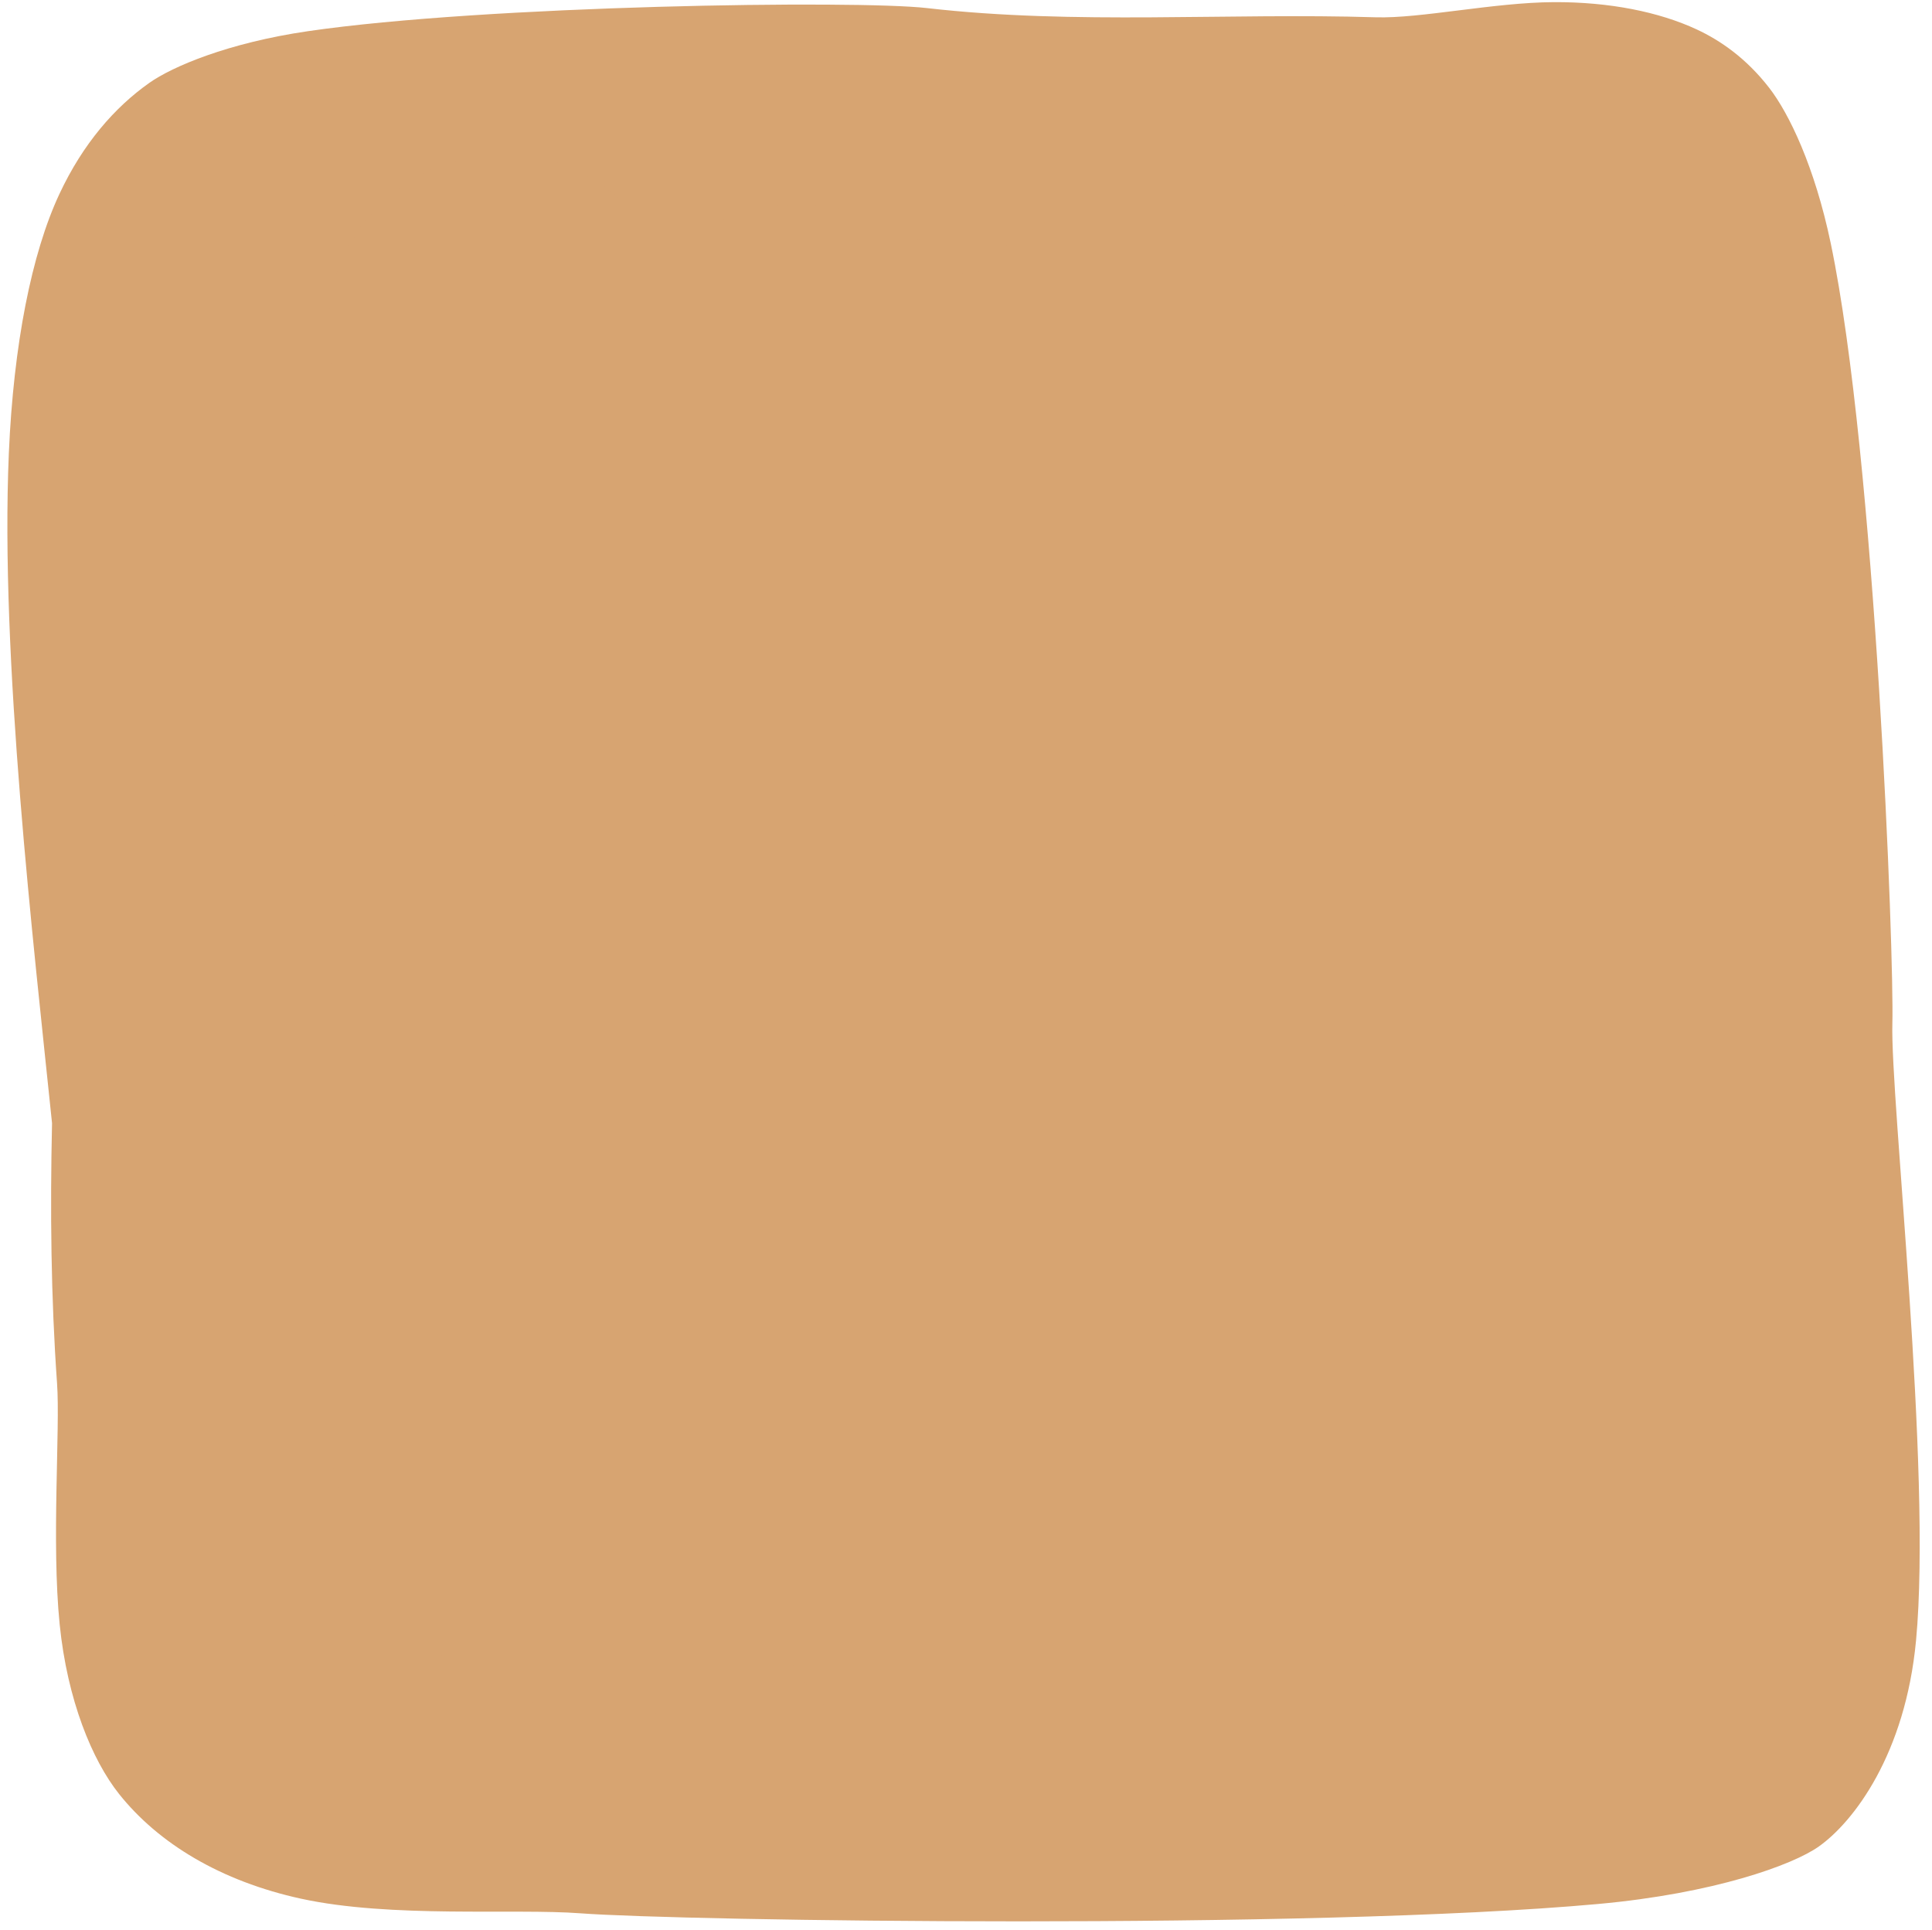
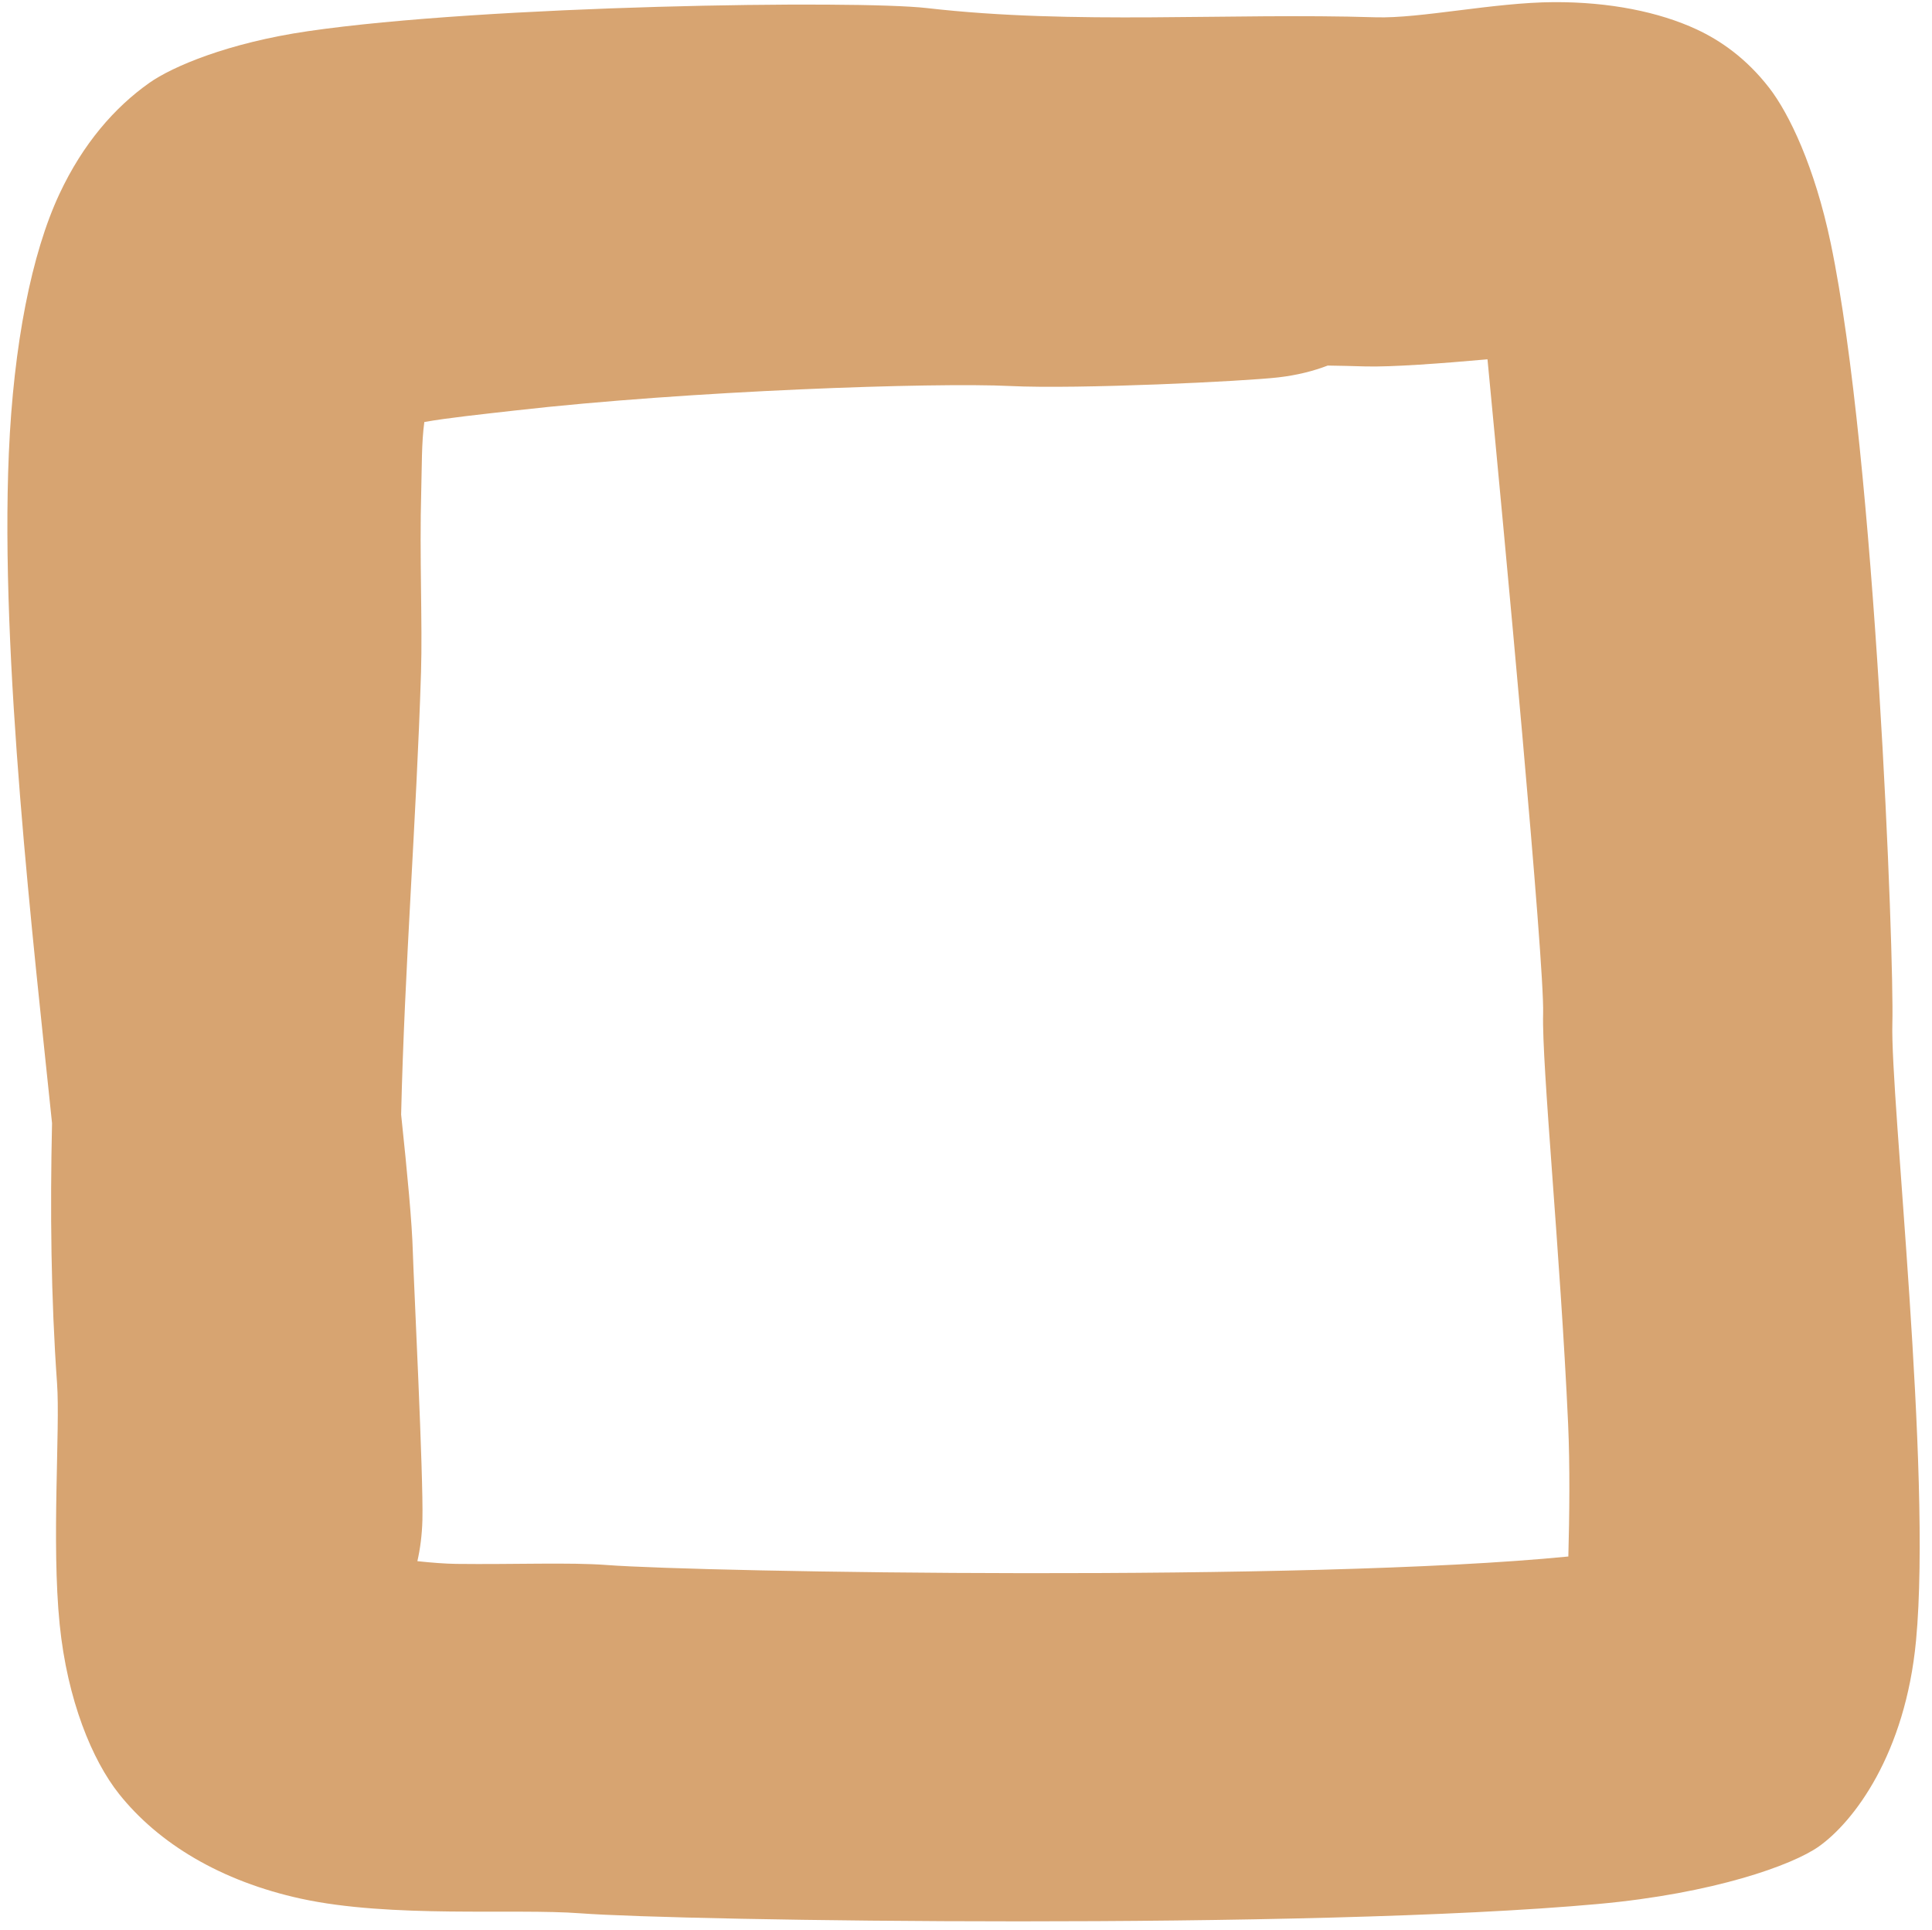
<svg xmlns="http://www.w3.org/2000/svg" clip-rule="evenodd" fill="#000000" fill-rule="evenodd" height="1988.3" preserveAspectRatio="xMidYMid meet" stroke-linejoin="round" stroke-miterlimit="2" version="1" viewBox="16.6 47.4 1989.6 1988.3" width="1989.6" zoomAndPan="magnify">
  <g fill="#d7a471" id="change1_1">
    <path d="M70.188,1204.34C68.209,1293.74 69.012,1383.17 75.367,1472.59C78.674,1519.13 69.495,1636.22 78.058,1720.69C85.963,1798.68 111.55,1860.44 139.091,1895.13C179.846,1946.47 244.4,1985.22 326.553,2003.15C419.351,2023.39 546.466,2013.08 614.26,2018.21C718.342,2026.09 1364.75,2035.64 1662.28,2008.62C1781.58,1997.79 1862.57,1968.54 1889.59,1949.43C1925.45,1924.07 1978.72,1854.37 1989.76,1737.25C2006.23,1562.55 1963.22,1178.57 1965.38,1101.6C1967.29,1033.11 1948.12,518.953 1901.92,298.008C1885.45,219.226 1859.03,164.294 1838.54,137.878C1815.09,107.637 1788.65,89.249 1764.01,77.765C1725.27,59.706 1674.14,49.316 1616.62,49.607C1554.95,49.919 1479.25,66.651 1433.26,65.213C1280.95,60.45 1123.79,73.256 971.307,55.736C898.427,47.362 517.101,52.766 333.842,79.507C251.273,91.555 193.984,116.066 170.287,132.823C134.726,157.97 102.037,195.299 77.75,247.279C49.17,308.446 30.547,402.194 25.711,514.17C16.601,725.101 50.999,1018.08 70.188,1204.34ZM1548.44,417.513C1502.48,421.641 1448.72,425.658 1422.02,424.823C1409.34,424.427 1396.62,424.135 1383.9,423.954C1369.11,429.627 1352.26,433.901 1333.11,436.122C1298.6,440.122 1127.33,448.492 1056.72,445.011C979.195,441.187 726.747,449.768 546.905,470.247C510.949,474.341 478.585,477.711 453.583,482.077C450.657,503.221 451.098,527.885 450.403,552.535C448.488,620.508 451.736,689.897 450.176,739.806C445.423,891.8 433.233,1043.67 429.691,1195.48C436.174,1256.93 440.916,1306.68 441.771,1337.77C442.494,1364.06 452.773,1568.85 451.606,1613.02C451.191,1628.73 449.299,1642.87 446.424,1655.49C460.634,1657.03 475.249,1658.16 486.636,1658.3C545.861,1659.01 603.216,1656.56 641.428,1659.45C740.076,1666.92 1362.24,1677.32 1631.7,1650.68C1632.83,1609.42 1633.44,1557.5 1631.45,1513.7C1623.47,1338.52 1604.26,1144.16 1605.73,1091.53C1607.2,1039.02 1566.08,601.739 1548.44,417.513Z" />
-     <path d="M833.135,1763.01C841.019,1775.75 849.424,1786.84 858.012,1796.05C894.097,1834.76 937.673,1856.47 986.663,1862.79C1025.42,1867.8 1070.78,1863.71 1121.2,1836.74C1151.99,1820.28 1179.6,1797.98 1203.35,1770.38C1236.37,1805.48 1275.67,1827.07 1317.02,1836.87C1359.89,1847.03 1408.05,1846.12 1461.19,1823.05C1468.05,1820.07 1474.79,1816.73 1481.39,1812.99C1550.78,1848.96 1638.33,1836.46 1694.71,1776.9C1729.2,1740.45 1739.74,1705.99 1744.22,1675.36C1748.52,1645.88 1733.99,1582.11 1733.99,1582.11C1733.99,1582.11 1741.02,1605.02 1742.56,1619.73C1735.1,1548.36 1740.98,1476.91 1744.13,1405.06C1755.25,1151.5 1729.99,897.842 1742.37,643.753C1744.64,597.137 1747,444.892 1705.72,366.209C1656.23,271.862 1576.08,219.972 1454.27,242.653C1407.88,251.291 1365.94,272.501 1331.16,305.995C1299.43,282.491 1263.77,267.673 1225.92,261.652C1141.2,248.172 1068.11,273.703 1014.97,337.287C992.23,313.771 967.187,295.365 940.745,282.454C884.817,255.147 833.202,253.68 786.518,265.539C755.841,273.331 725.453,288.2 697.82,311.152C660.885,230.204 568.602,187.263 481.314,214.177C386.436,243.431 333.158,344.211 362.412,439.089C381.029,499.466 378.887,564.75 375.115,630.257C369.791,722.723 359.064,815.803 361.473,903.364C363.925,992.53 367.973,1081.78 367.454,1171.02C366.963,1255.26 332.291,1440.28 360.561,1564.44C385.861,1675.55 447.957,1755.41 543.865,1793.42C621.806,1824.32 724.046,1820.38 799.949,1783.32C811.055,1777.9 822.212,1771.17 833.135,1763.01Z" />
  </g>
</svg>